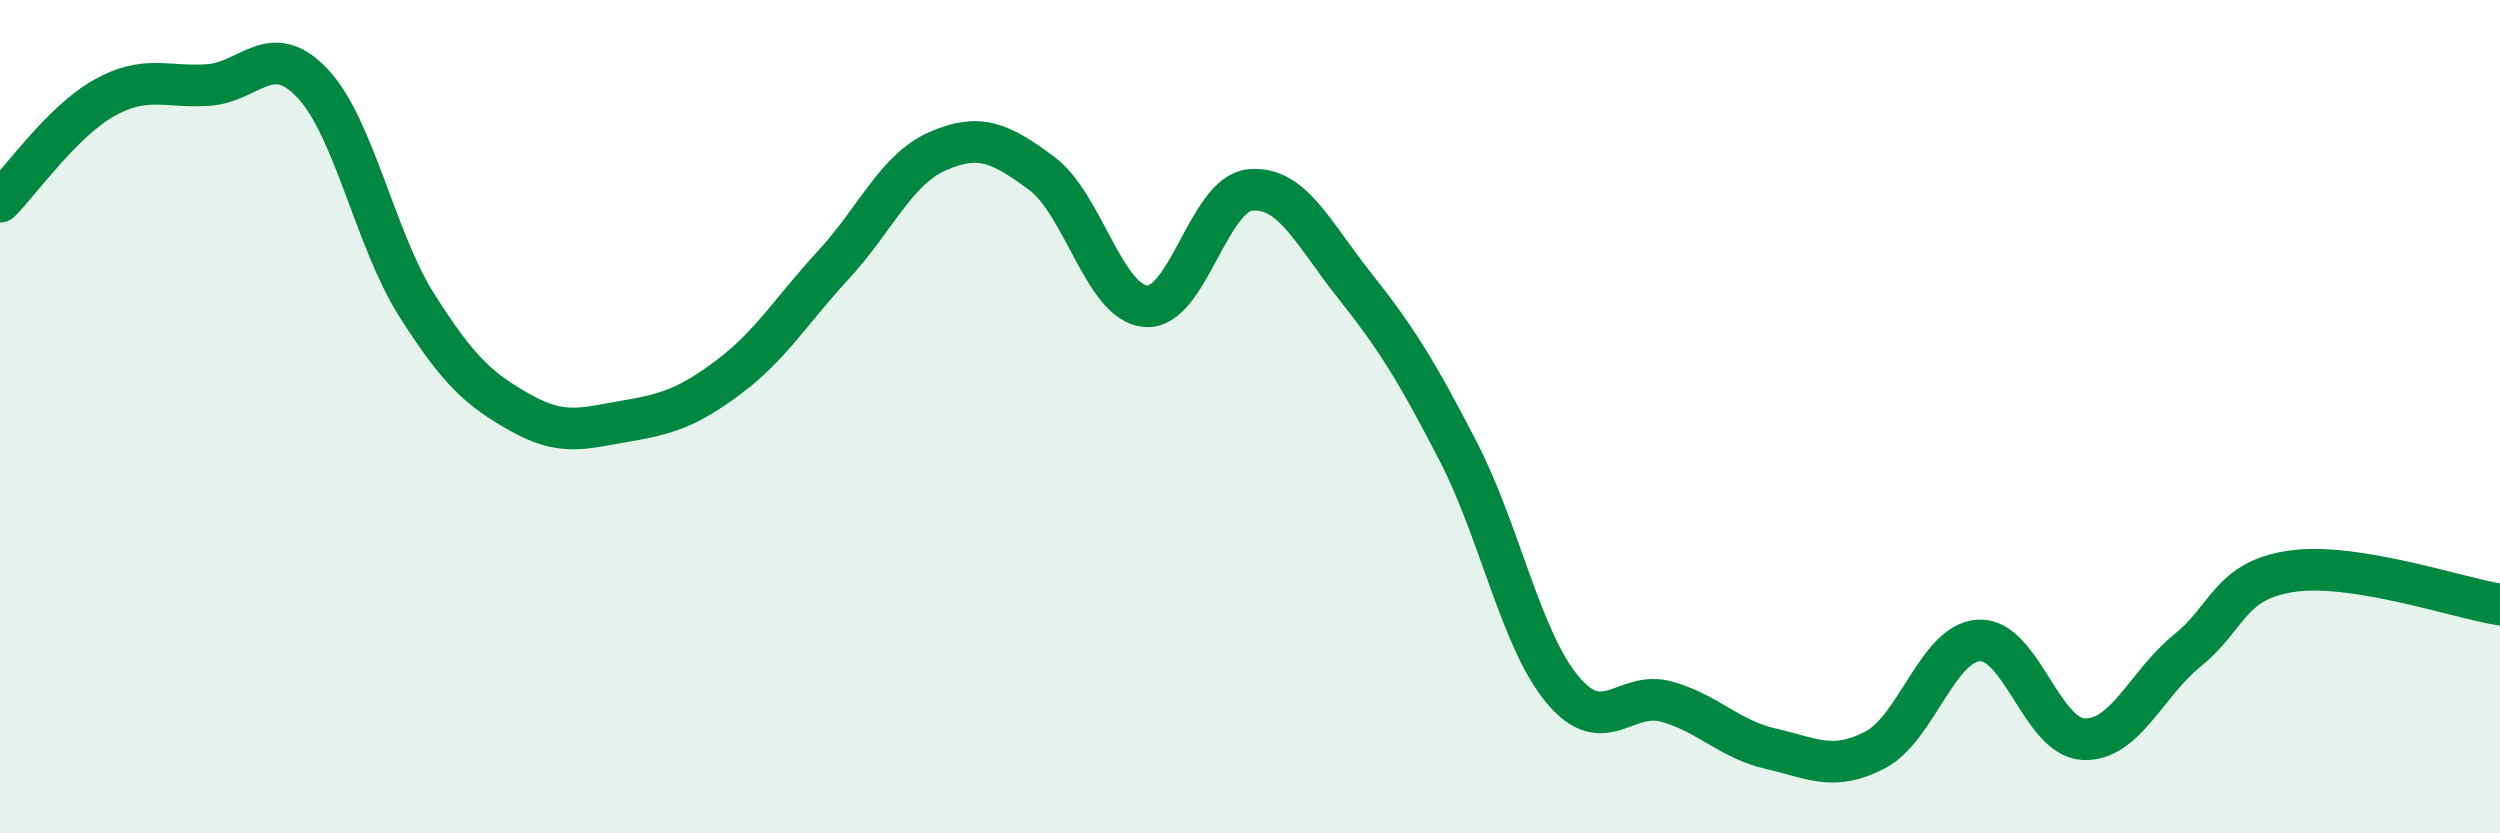
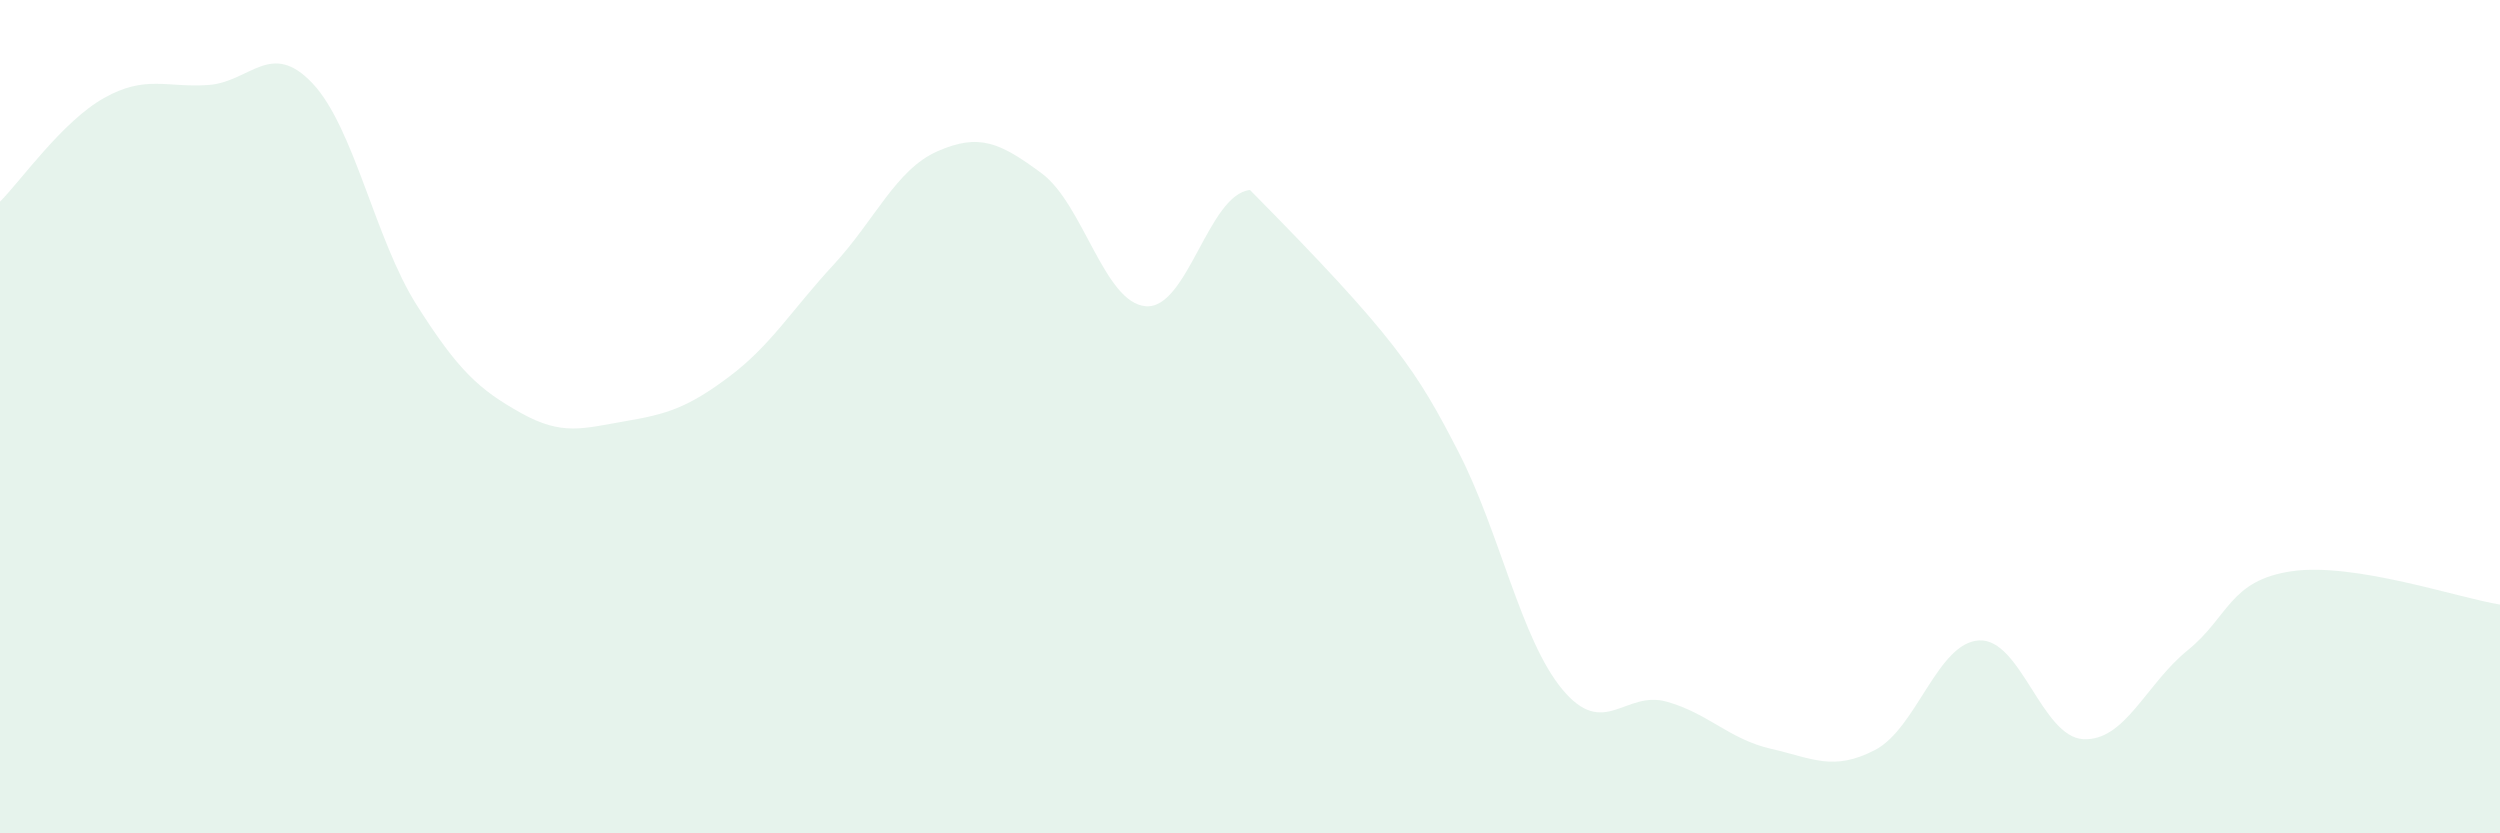
<svg xmlns="http://www.w3.org/2000/svg" width="60" height="20" viewBox="0 0 60 20">
-   <path d="M 0,4.84 C 0.5,4.34 1.5,2.91 2.5,2.35 C 3.5,1.79 4,2.11 5,2.04 C 6,1.97 6.5,0.94 7.5,2 C 8.5,3.06 9,5.74 10,7.32 C 11,8.9 11.5,9.35 12.5,9.91 C 13.5,10.47 14,10.28 15,10.11 C 16,9.94 16.5,9.79 17.5,9.04 C 18.5,8.29 19,7.44 20,6.36 C 21,5.28 21.5,4.07 22.5,3.63 C 23.5,3.19 24,3.42 25,4.16 C 26,4.9 26.5,7.27 27.5,7.35 C 28.5,7.43 29,4.66 30,4.56 C 31,4.46 31.5,5.58 32.5,6.84 C 33.5,8.1 34,8.9 35,10.84 C 36,12.78 36.5,15.35 37.5,16.55 C 38.5,17.75 39,16.56 40,16.84 C 41,17.12 41.5,17.74 42.5,17.97 C 43.5,18.2 44,18.52 45,18 C 46,17.48 46.5,15.42 47.5,15.37 C 48.5,15.32 49,17.69 50,17.74 C 51,17.79 51.5,16.42 52.5,15.61 C 53.5,14.8 53.5,13.93 55,13.71 C 56.5,13.49 59,14.35 60,14.51L60 20L0 20Z" fill="#008740" opacity="0.1" stroke-linecap="round" stroke-linejoin="round" />
-   <path d="M 0,4.84 C 0.5,4.34 1.5,2.91 2.5,2.35 C 3.5,1.79 4,2.11 5,2.04 C 6,1.97 6.5,0.94 7.5,2 C 8.5,3.06 9,5.74 10,7.32 C 11,8.9 11.5,9.35 12.5,9.91 C 13.5,10.47 14,10.28 15,10.11 C 16,9.94 16.5,9.79 17.5,9.04 C 18.5,8.29 19,7.44 20,6.36 C 21,5.28 21.5,4.07 22.5,3.63 C 23.5,3.19 24,3.42 25,4.16 C 26,4.9 26.5,7.27 27.5,7.35 C 28.5,7.43 29,4.66 30,4.56 C 31,4.46 31.5,5.58 32.5,6.84 C 33.5,8.1 34,8.9 35,10.84 C 36,12.78 36.5,15.35 37.5,16.55 C 38.5,17.75 39,16.56 40,16.84 C 41,17.12 41.5,17.74 42.5,17.97 C 43.5,18.2 44,18.52 45,18 C 46,17.48 46.5,15.42 47.5,15.37 C 48.5,15.32 49,17.69 50,17.74 C 51,17.79 51.5,16.42 52.5,15.61 C 53.5,14.8 53.5,13.93 55,13.71 C 56.5,13.49 59,14.35 60,14.51" stroke="#008740" stroke-width="1" fill="none" stroke-linecap="round" stroke-linejoin="round" />
+   <path d="M 0,4.84 C 0.5,4.34 1.5,2.91 2.5,2.35 C 3.5,1.79 4,2.11 5,2.04 C 6,1.97 6.5,0.94 7.5,2 C 8.5,3.06 9,5.74 10,7.32 C 11,8.9 11.5,9.35 12.5,9.91 C 13.5,10.47 14,10.28 15,10.11 C 16,9.94 16.5,9.79 17.5,9.04 C 18.5,8.29 19,7.44 20,6.36 C 21,5.28 21.5,4.07 22.5,3.63 C 23.5,3.19 24,3.42 25,4.16 C 26,4.9 26.5,7.27 27.5,7.35 C 28.5,7.43 29,4.66 30,4.56 C 33.5,8.1 34,8.9 35,10.84 C 36,12.78 36.5,15.35 37.5,16.55 C 38.5,17.75 39,16.56 40,16.84 C 41,17.12 41.5,17.74 42.5,17.97 C 43.5,18.2 44,18.52 45,18 C 46,17.48 46.5,15.42 47.5,15.37 C 48.5,15.32 49,17.69 50,17.74 C 51,17.79 51.5,16.42 52.5,15.61 C 53.5,14.8 53.5,13.93 55,13.71 C 56.5,13.49 59,14.35 60,14.51L60 20L0 20Z" fill="#008740" opacity="0.1" stroke-linecap="round" stroke-linejoin="round" />
</svg>